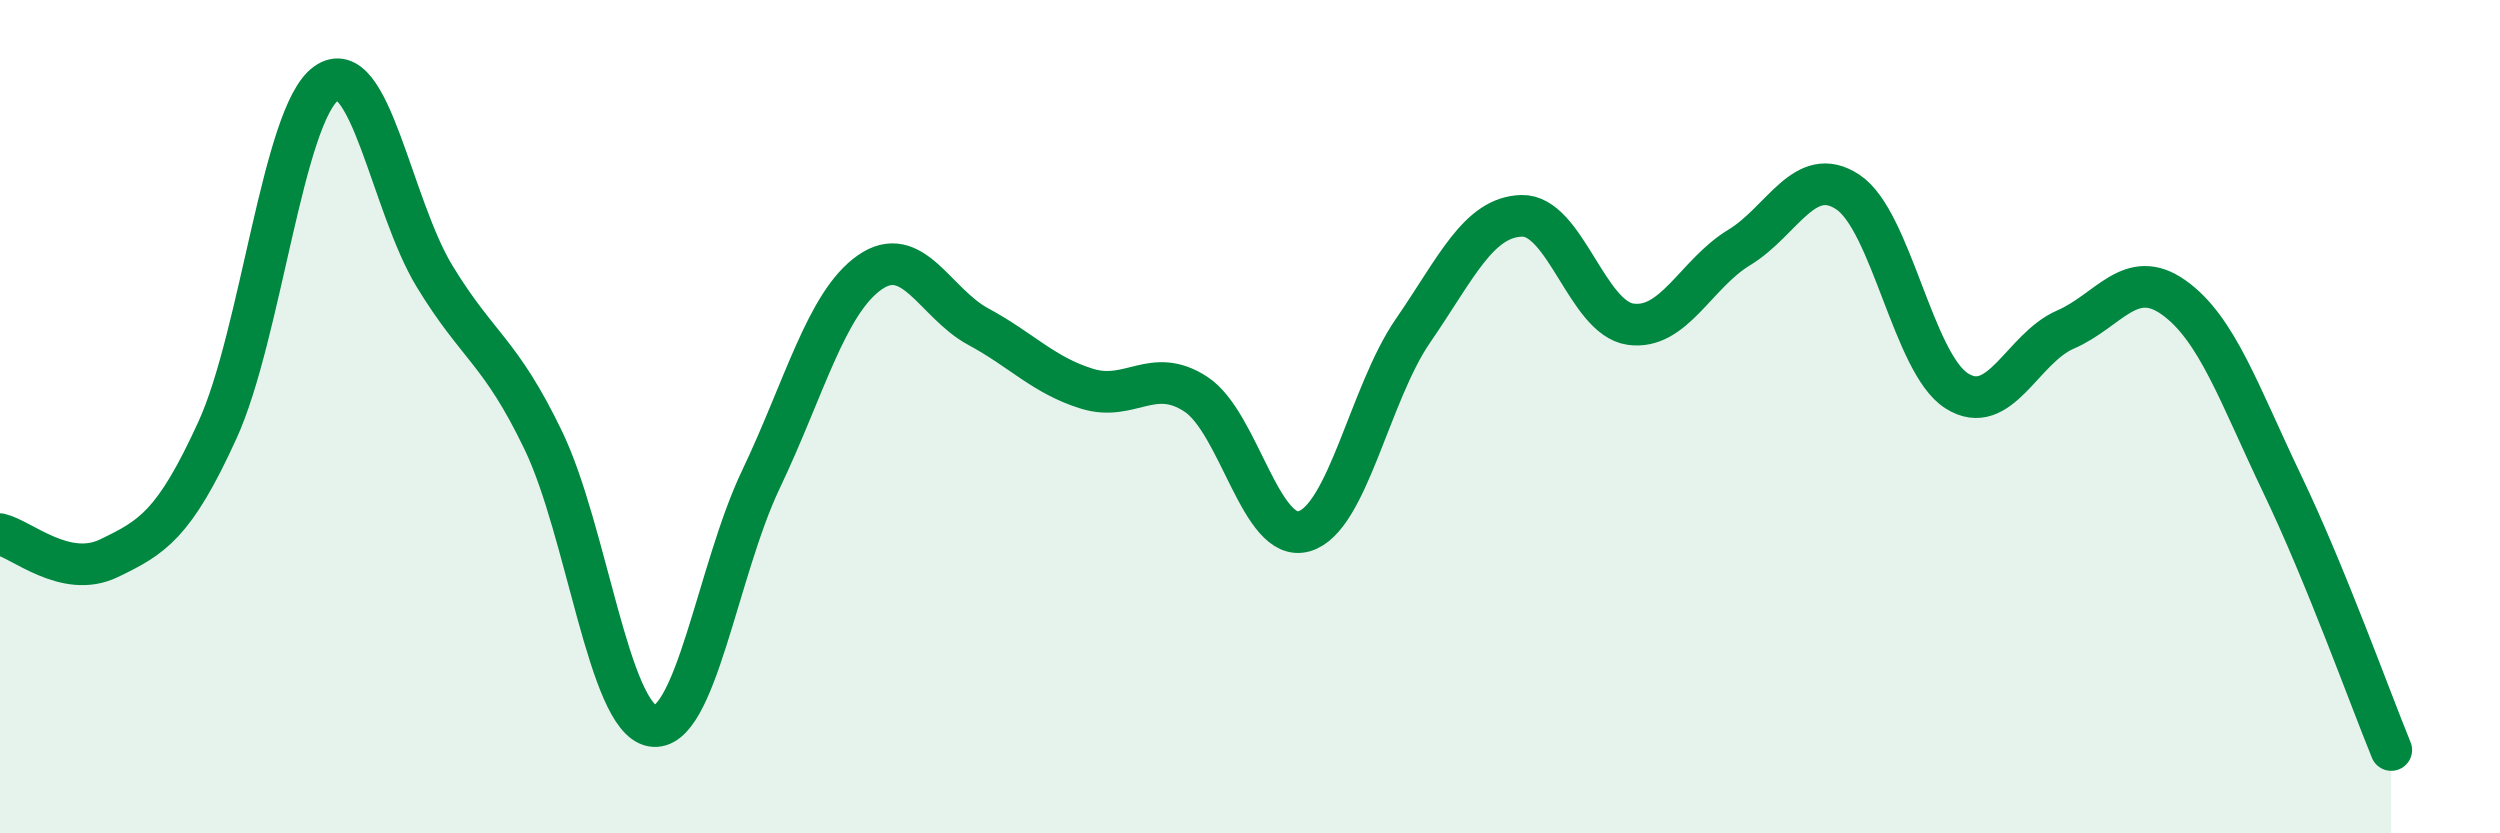
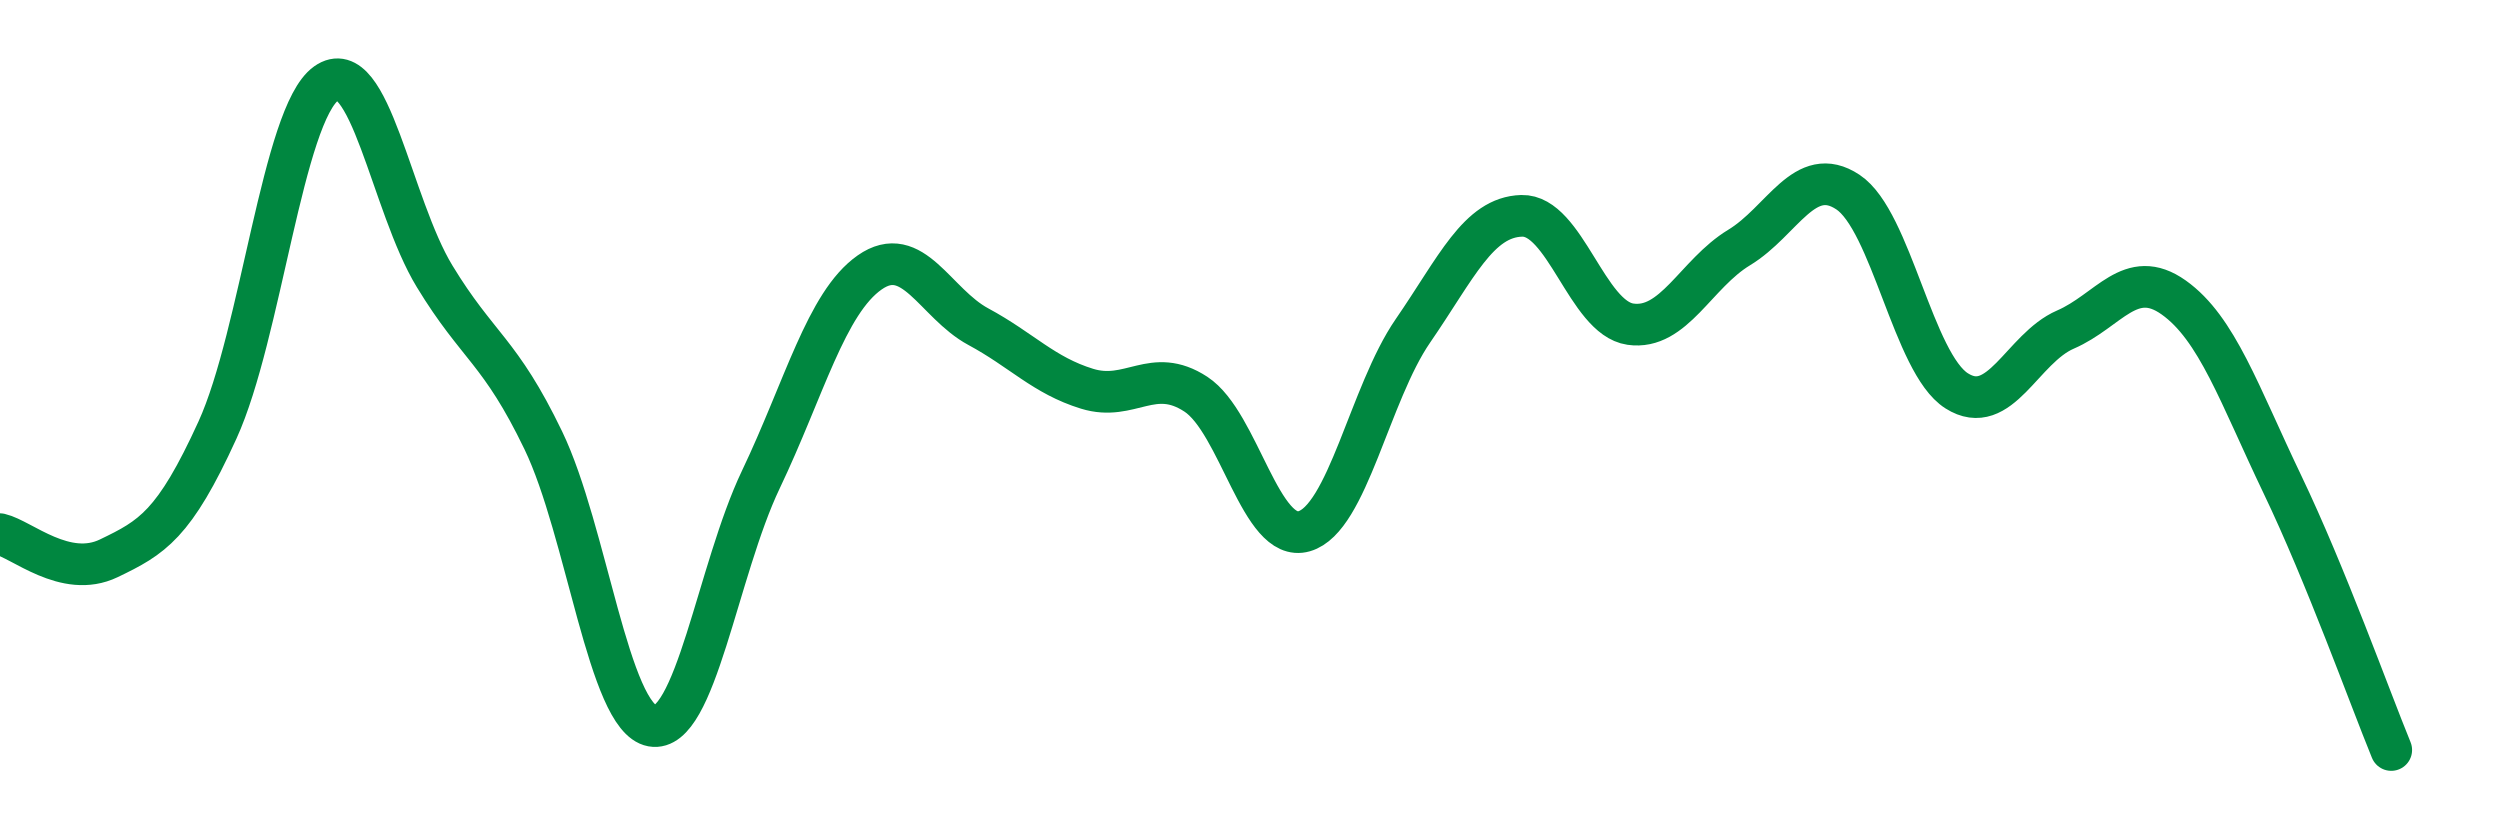
<svg xmlns="http://www.w3.org/2000/svg" width="60" height="20" viewBox="0 0 60 20">
-   <path d="M 0,12.82 C 0.52,12.94 1.57,13.9 2.61,13.4 C 3.65,12.9 4.18,12.6 5.22,10.32 C 6.26,8.04 6.79,2.74 7.83,2 C 8.87,1.26 9.39,4.92 10.43,6.63 C 11.47,8.34 12,8.41 13.04,10.57 C 14.08,12.73 14.61,17.23 15.65,17.42 C 16.69,17.61 17.22,13.69 18.26,11.51 C 19.3,9.33 19.83,7.27 20.87,6.54 C 21.91,5.81 22.44,7.28 23.48,7.84 C 24.52,8.4 25.05,9.01 26.09,9.33 C 27.13,9.65 27.66,8.78 28.7,9.46 C 29.74,10.14 30.26,13.05 31.3,12.75 C 32.34,12.45 32.87,9.45 33.91,7.94 C 34.95,6.43 35.48,5.21 36.52,5.18 C 37.56,5.15 38.09,7.63 39.13,7.78 C 40.17,7.93 40.7,6.57 41.74,5.94 C 42.78,5.31 43.31,3.92 44.35,4.61 C 45.39,5.3 45.92,8.72 46.96,9.38 C 48,10.04 48.53,8.36 49.57,7.91 C 50.61,7.46 51.13,6.4 52.17,7.14 C 53.21,7.88 53.74,9.46 54.78,11.63 C 55.82,13.8 56.87,16.73 57.39,18L57.39 20L0 20Z" fill="#008740" opacity="0.1" stroke-linecap="round" stroke-linejoin="round" />
  <path d="M 0,12.82 C 0.52,12.94 1.57,13.9 2.61,13.4 C 3.65,12.9 4.18,12.6 5.22,10.32 C 6.26,8.04 6.79,2.74 7.83,2 C 8.87,1.26 9.39,4.92 10.43,6.63 C 11.47,8.34 12,8.41 13.04,10.57 C 14.08,12.73 14.61,17.23 15.65,17.42 C 16.69,17.61 17.22,13.69 18.26,11.51 C 19.3,9.33 19.83,7.27 20.87,6.54 C 21.91,5.81 22.44,7.28 23.48,7.84 C 24.52,8.4 25.05,9.01 26.09,9.33 C 27.13,9.65 27.66,8.78 28.7,9.46 C 29.74,10.14 30.26,13.05 31.3,12.75 C 32.34,12.45 32.87,9.45 33.91,7.94 C 34.95,6.43 35.48,5.21 36.52,5.18 C 37.56,5.15 38.09,7.63 39.13,7.78 C 40.17,7.93 40.7,6.57 41.74,5.94 C 42.78,5.31 43.31,3.92 44.35,4.61 C 45.39,5.3 45.92,8.72 46.96,9.38 C 48,10.04 48.53,8.36 49.57,7.91 C 50.61,7.46 51.13,6.4 52.17,7.14 C 53.21,7.88 53.74,9.46 54.78,11.63 C 55.82,13.8 56.87,16.73 57.39,18" stroke="#008740" stroke-width="1" fill="none" stroke-linecap="round" stroke-linejoin="round" />
</svg>